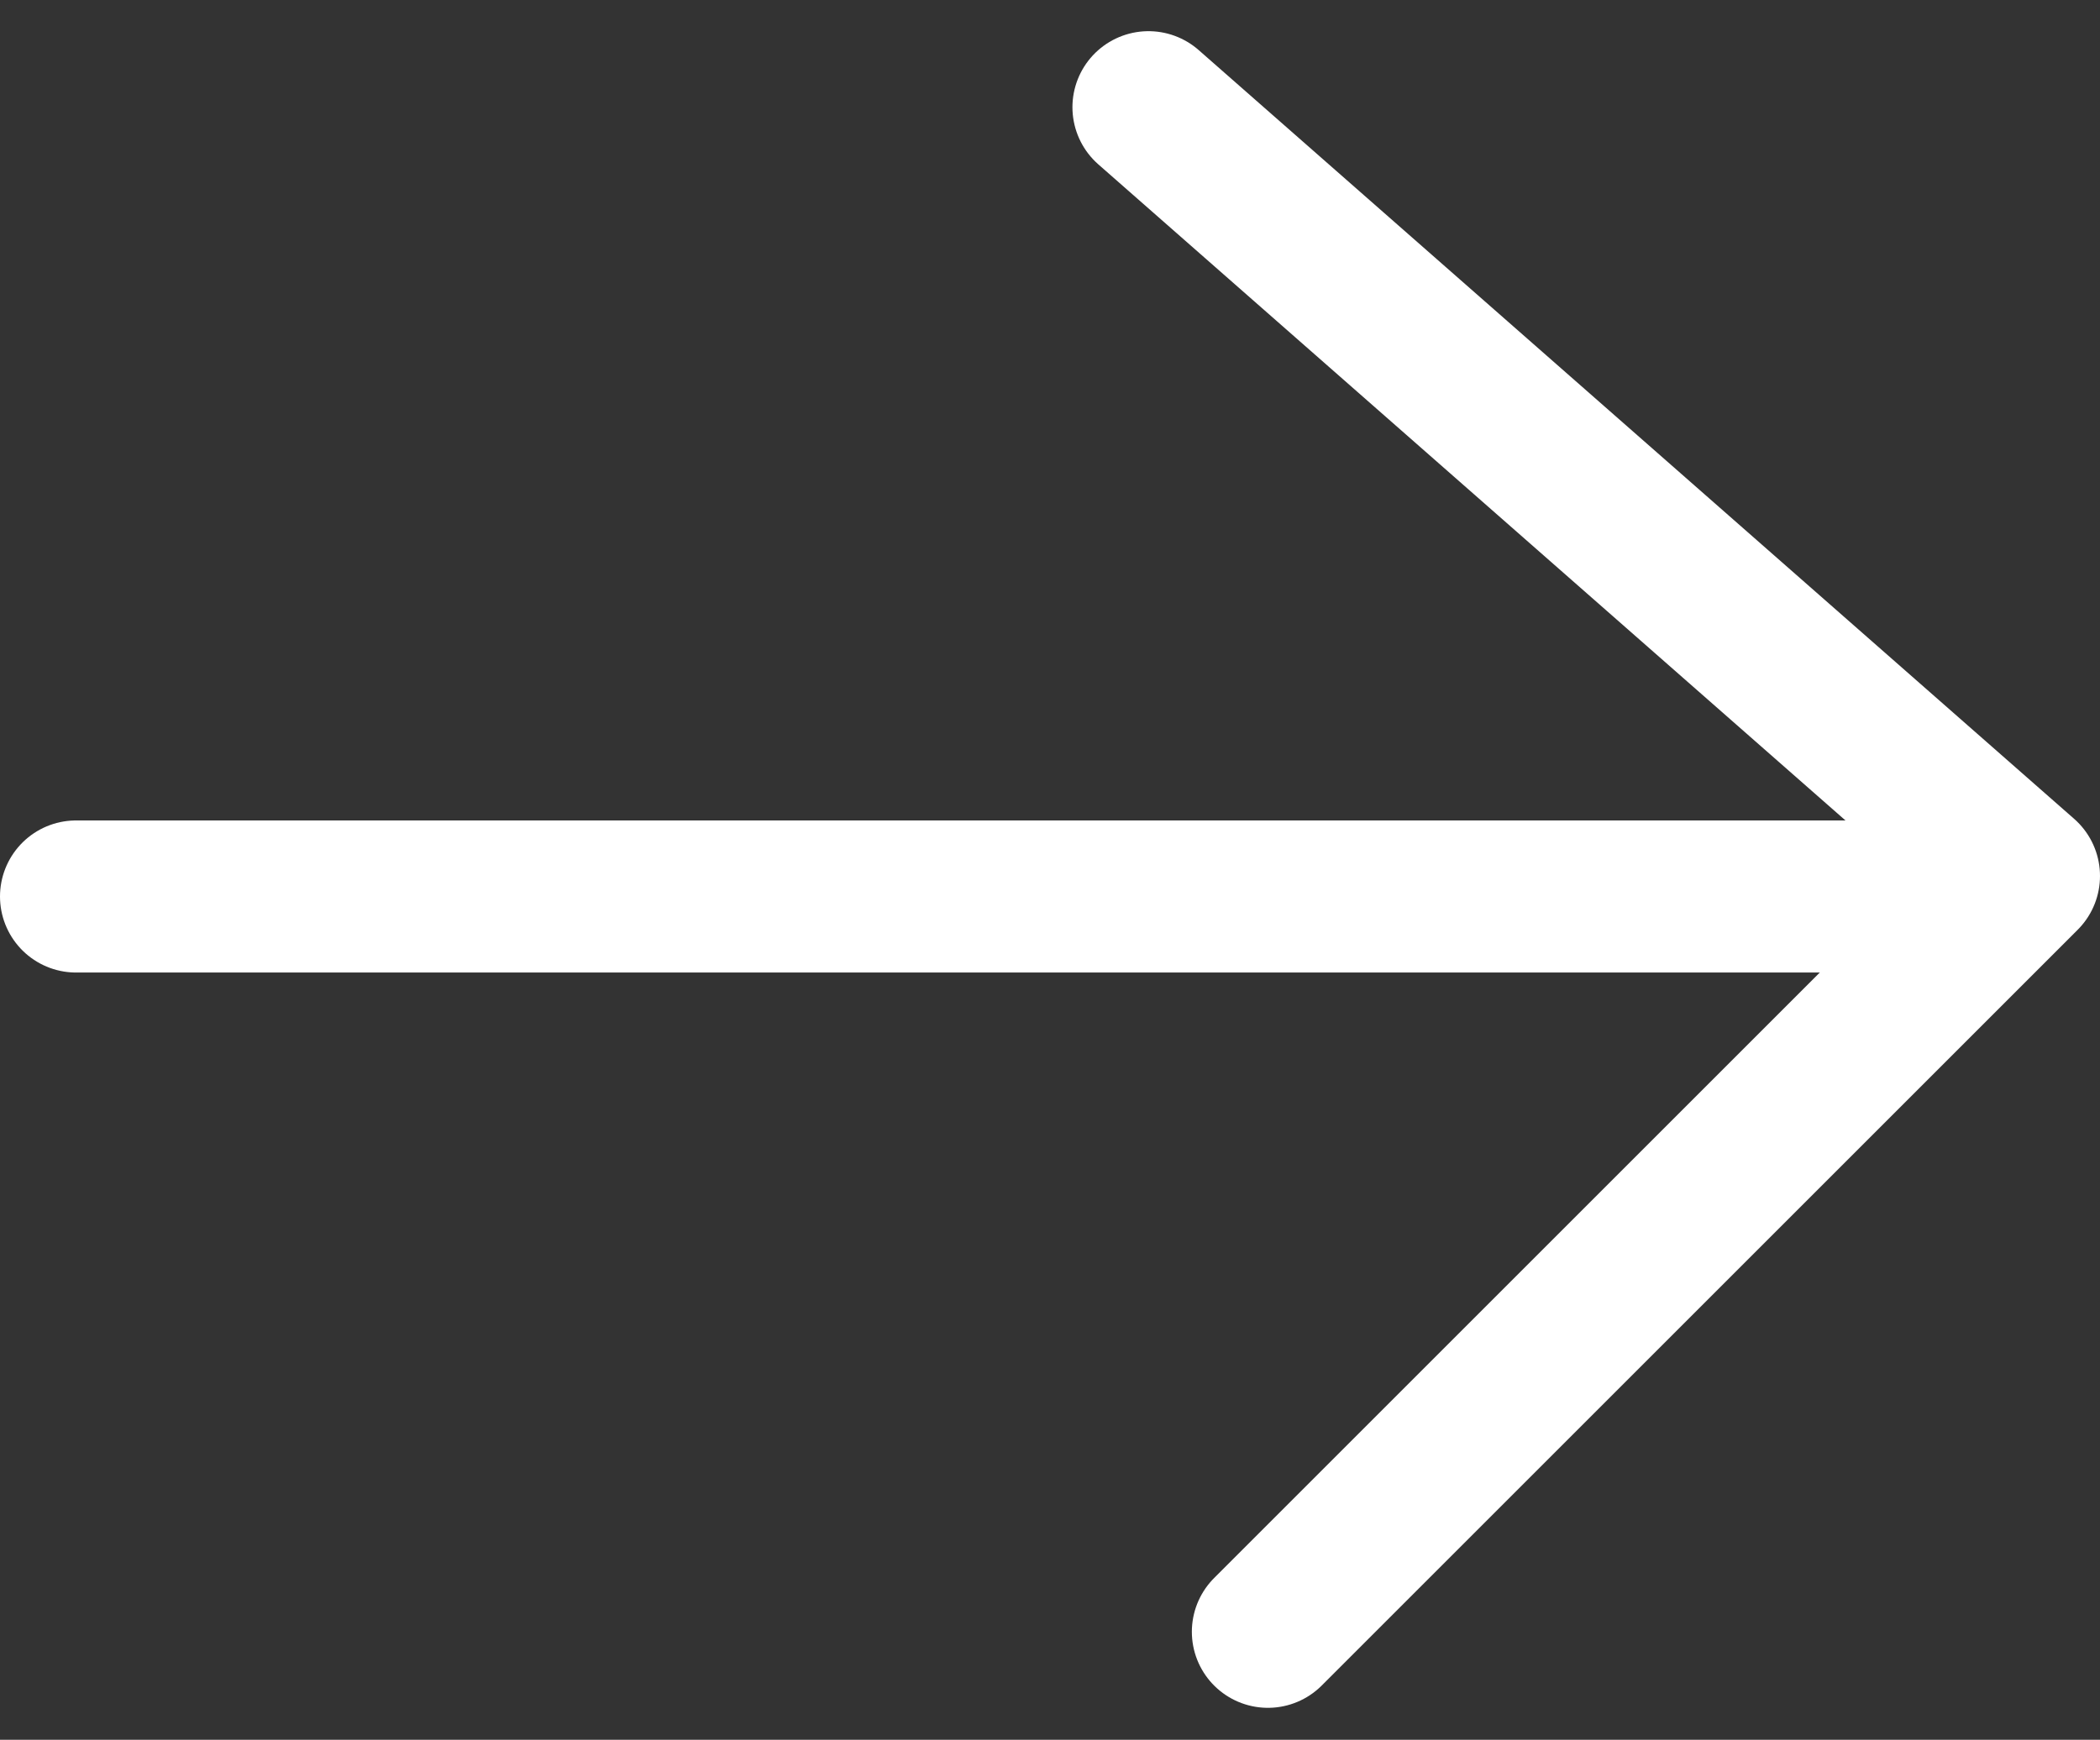
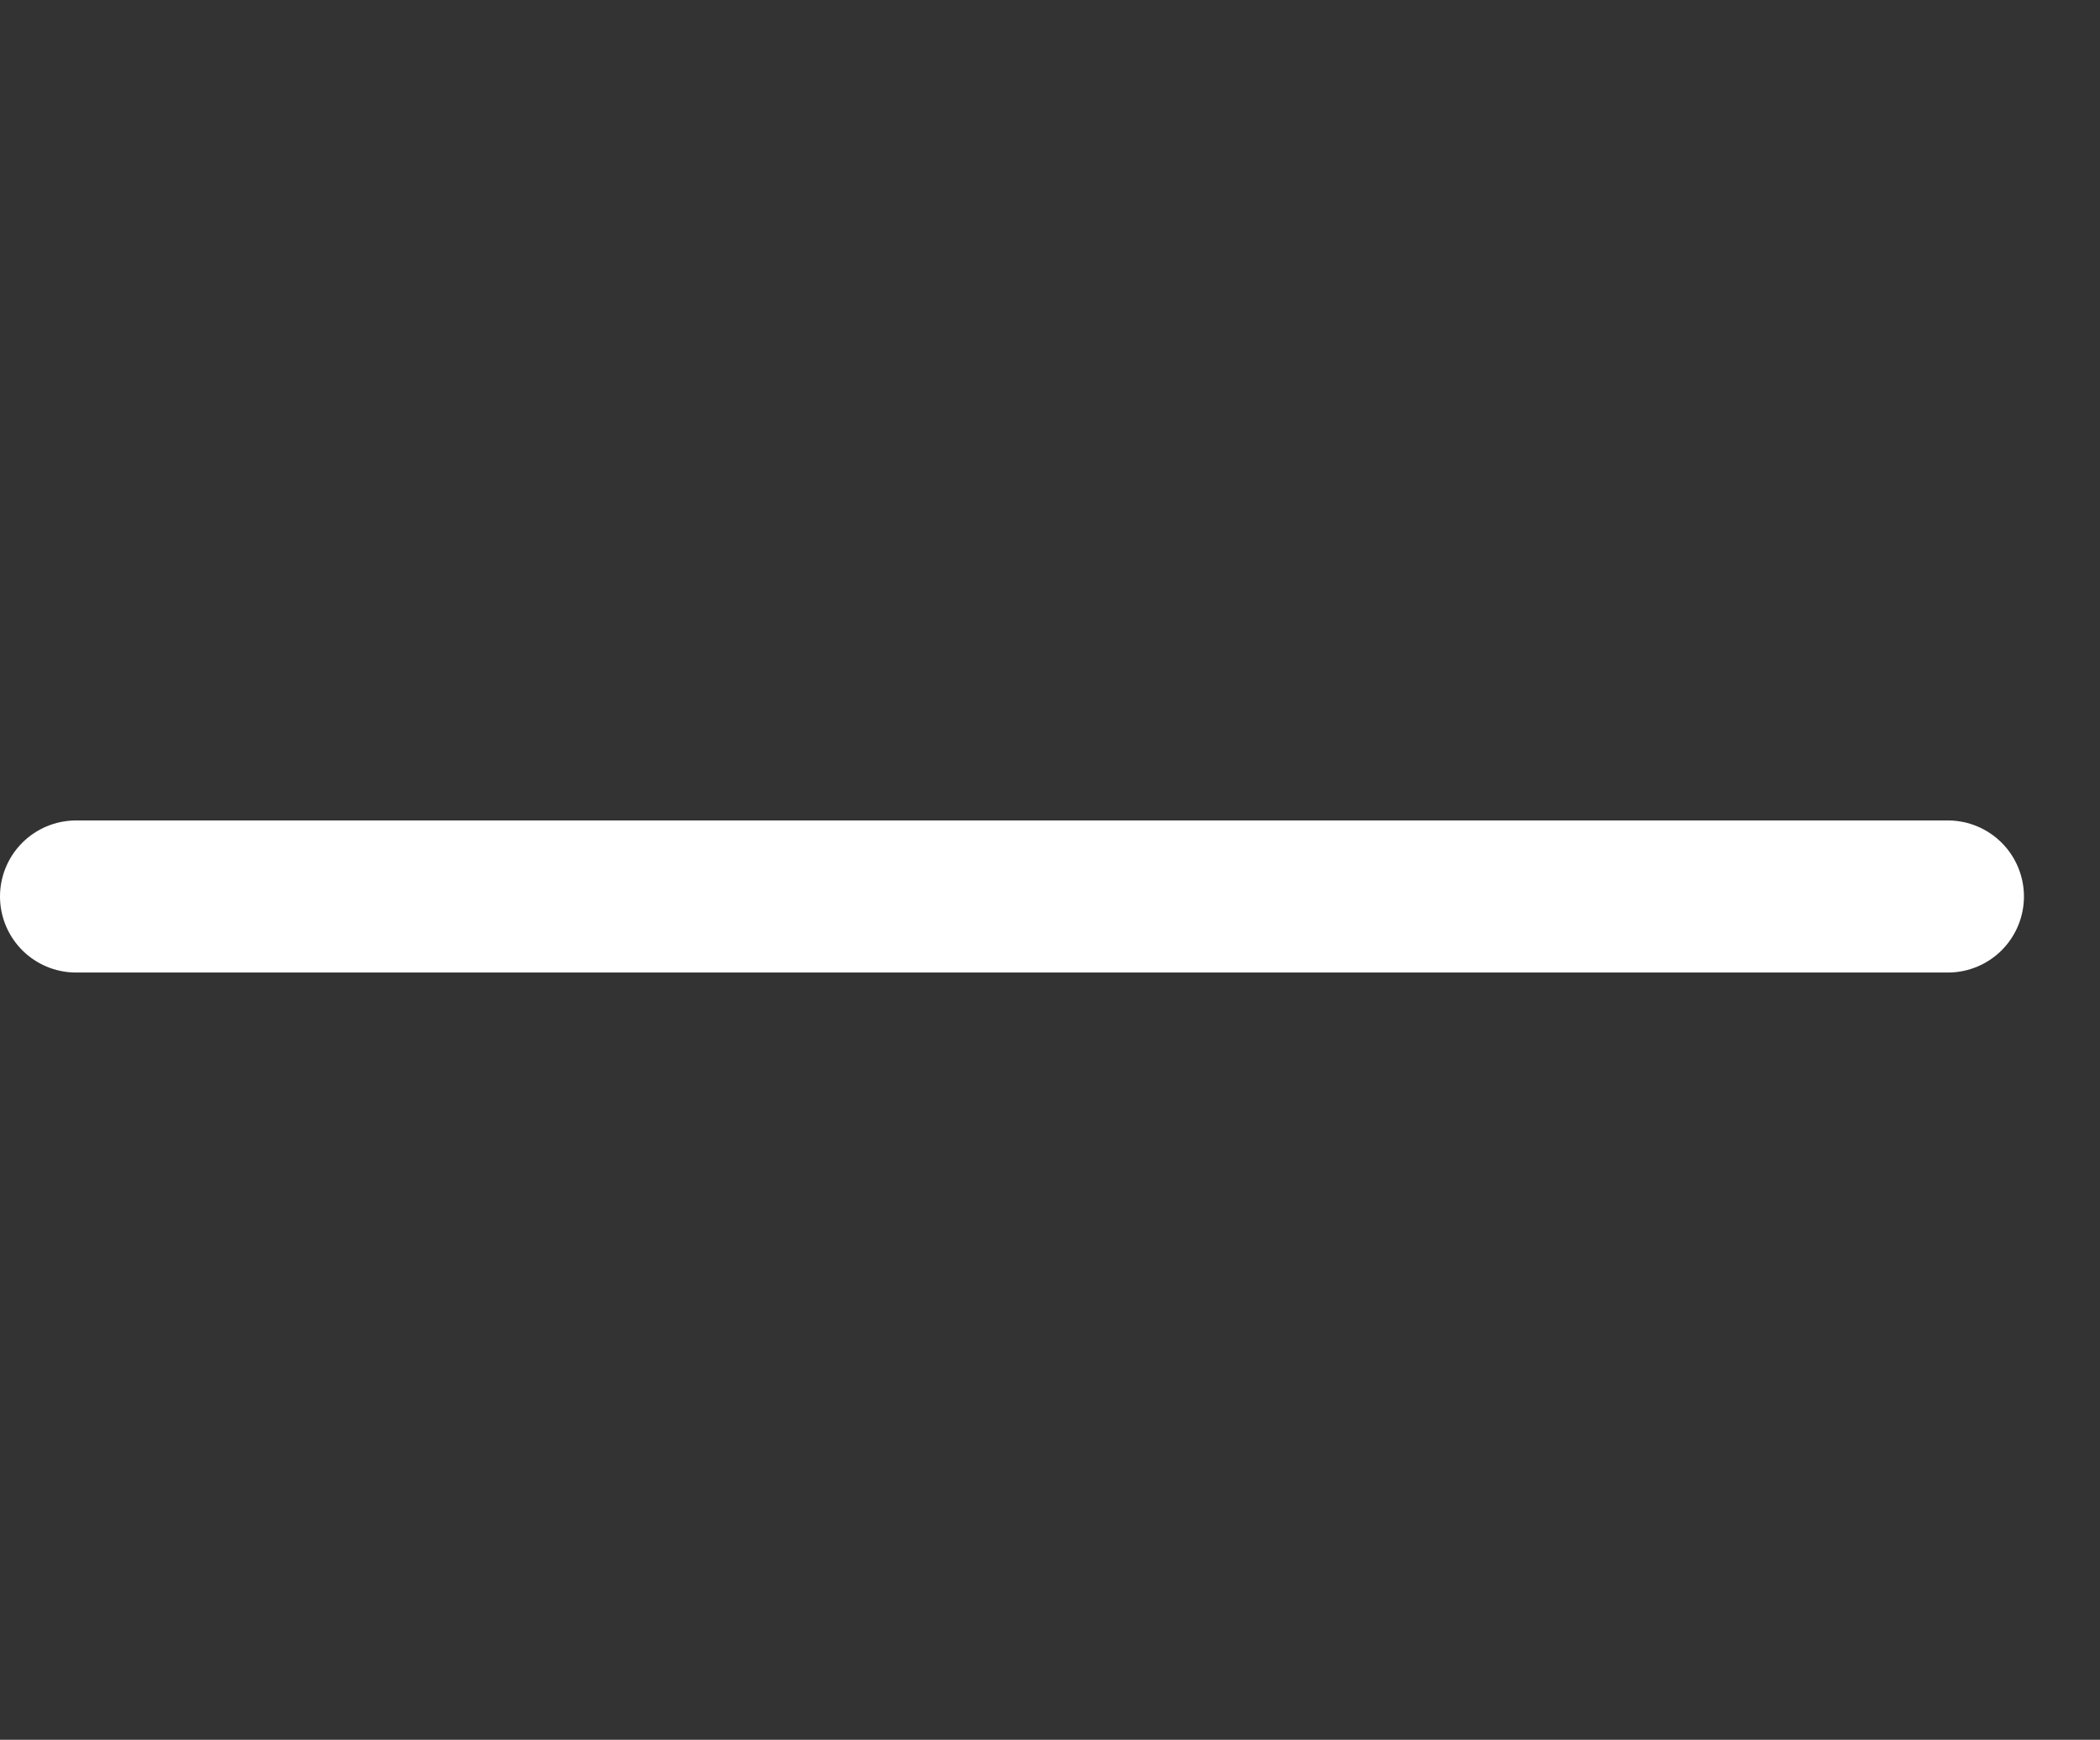
<svg xmlns="http://www.w3.org/2000/svg" id="Layer_1" viewBox="0 0 27.61 22.88">
  <rect x="0" y="0" width="27.61" height="22.88" fill="#333333" stroke="none" />
  <defs>
    <style>
      .cls-1, .cls-2 {
        fill: none;
        stroke: #fff;
        stroke-linecap: round;
        stroke-width: 2px;
      }

      .cls-2 {
        stroke-linejoin: round;
      }
    </style>
  </defs>
  <g id="Group_27">
    <path id="Path_15" class="cls-1" d="M1,11.79h24.61" />
-     <path id="Path_14" class="cls-2" d="M15.1,1.41l11.51,10.11-9.94,9.94" />
  </g>
</svg>